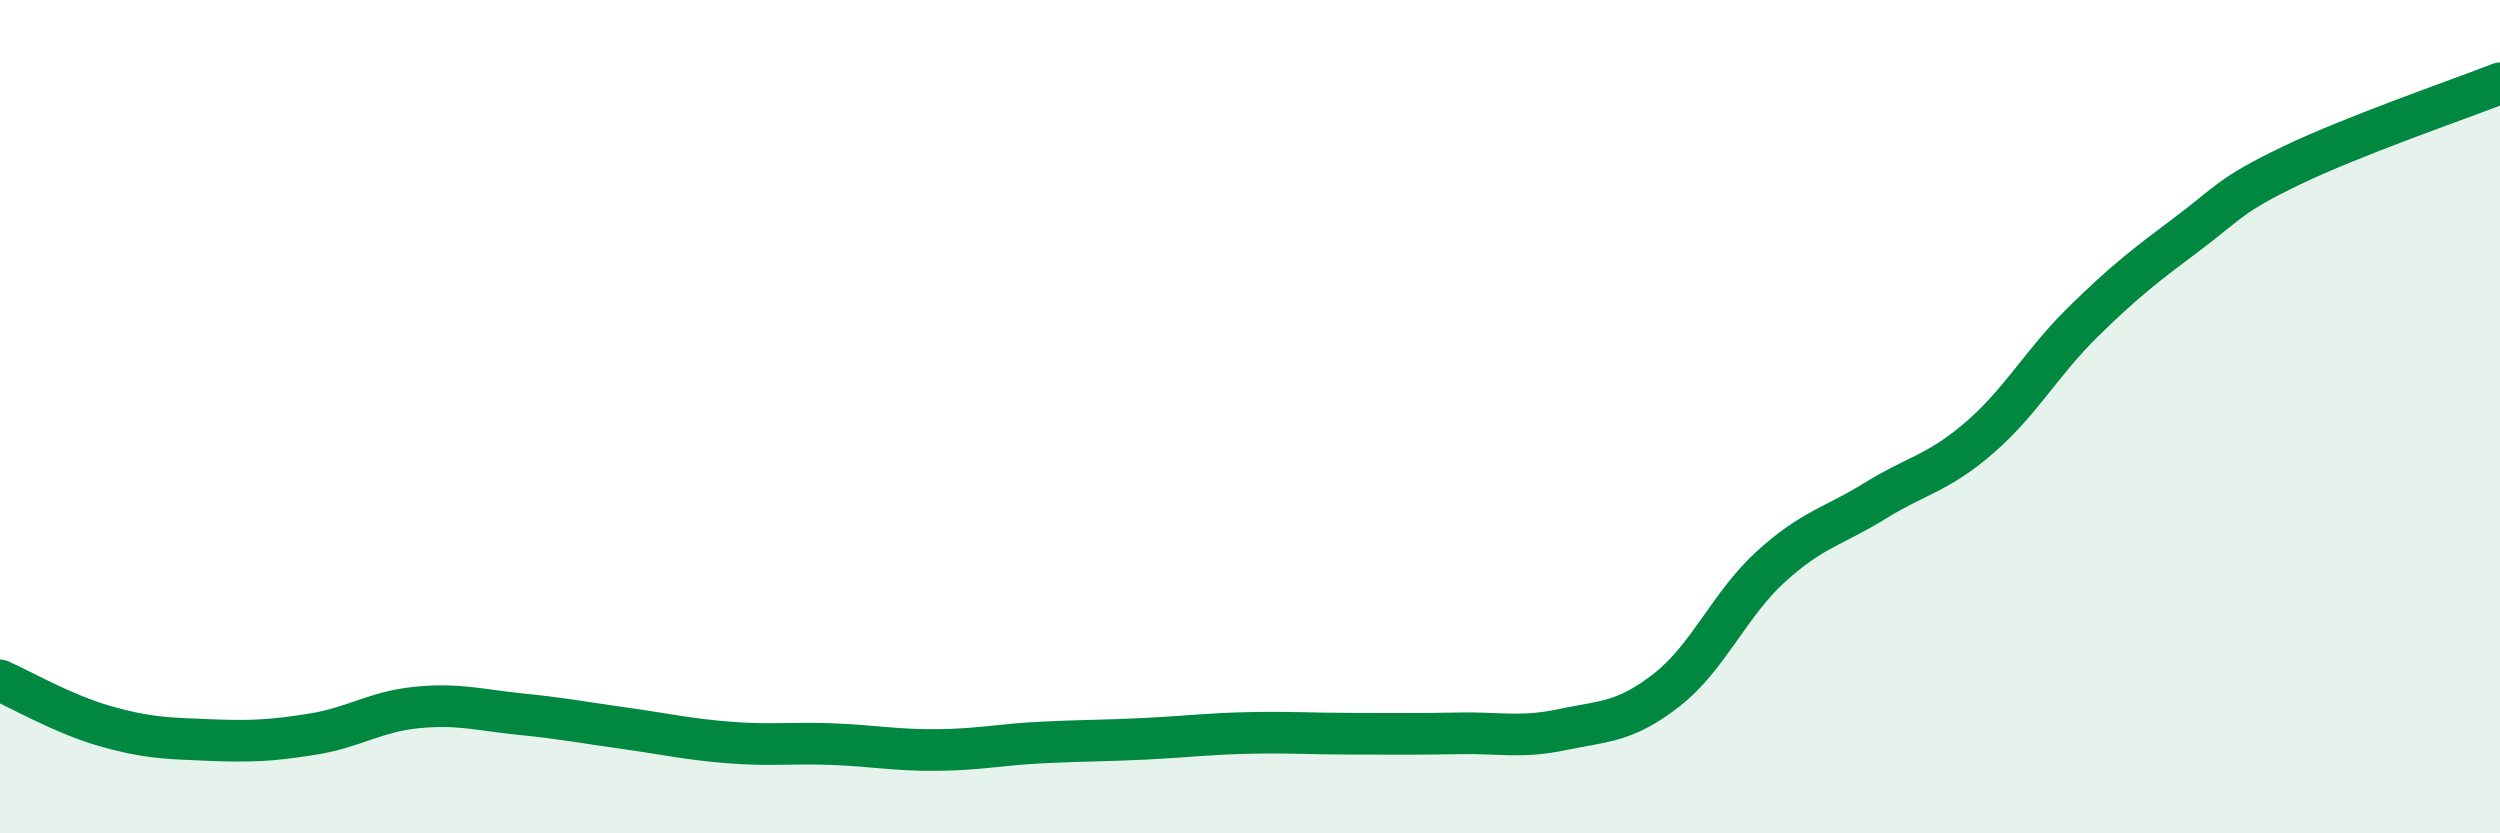
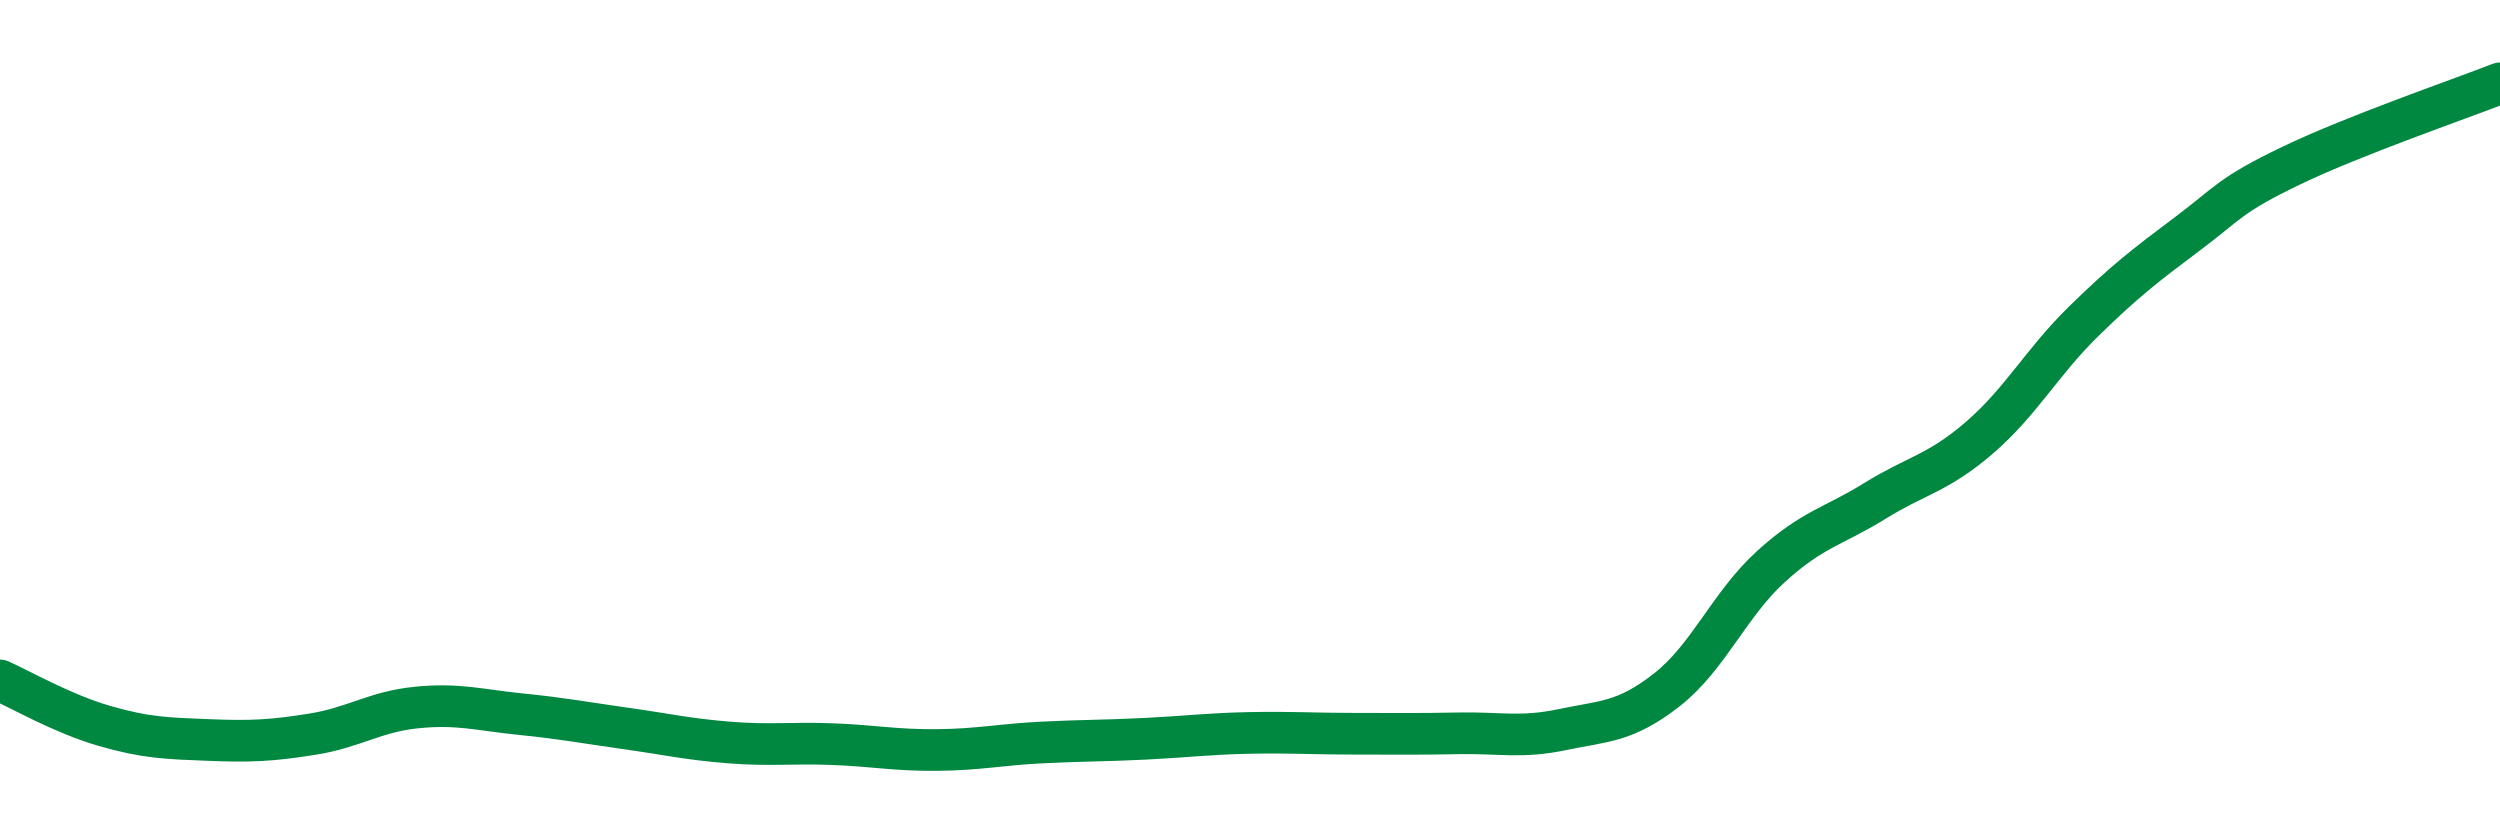
<svg xmlns="http://www.w3.org/2000/svg" width="60" height="20" viewBox="0 0 60 20">
-   <path d="M 0,16.33 C 0.5,16.55 1.5,17.13 2.5,17.42 C 3.5,17.71 4,17.72 5,17.76 C 6,17.8 6.5,17.78 7.5,17.62 C 8.5,17.46 9,17.08 10,16.98 C 11,16.88 11.5,17.04 12.5,17.14 C 13.5,17.24 14,17.34 15,17.48 C 16,17.62 16.5,17.74 17.5,17.82 C 18.5,17.9 19,17.82 20,17.86 C 21,17.9 21.5,18.01 22.5,18 C 23.5,17.99 24,17.87 25,17.82 C 26,17.77 26.5,17.78 27.5,17.73 C 28.5,17.68 29,17.61 30,17.59 C 31,17.57 31.5,17.61 32.5,17.61 C 33.5,17.61 34,17.62 35,17.6 C 36,17.58 36.5,17.72 37.5,17.51 C 38.5,17.3 39,17.34 40,16.56 C 41,15.78 41.5,14.51 42.5,13.6 C 43.5,12.69 44,12.64 45,12.02 C 46,11.4 46.5,11.37 47.5,10.51 C 48.5,9.65 49,8.7 50,7.72 C 51,6.74 51.5,6.36 52.5,5.61 C 53.5,4.86 53.5,4.69 55,3.97 C 56.5,3.25 59,2.39 60,2L60 20L0 20Z" fill="#008740" opacity="0.1" stroke-linecap="round" stroke-linejoin="round" />
  <path d="M 0,16.33 C 0.5,16.55 1.5,17.13 2.5,17.42 C 3.5,17.71 4,17.72 5,17.76 C 6,17.8 6.5,17.78 7.5,17.62 C 8.5,17.46 9,17.08 10,16.98 C 11,16.88 11.5,17.04 12.5,17.14 C 13.5,17.24 14,17.34 15,17.48 C 16,17.62 16.5,17.74 17.5,17.82 C 18.5,17.9 19,17.82 20,17.86 C 21,17.9 21.5,18.01 22.5,18 C 23.5,17.99 24,17.87 25,17.82 C 26,17.77 26.5,17.78 27.5,17.73 C 28.5,17.68 29,17.61 30,17.59 C 31,17.57 31.5,17.61 32.5,17.61 C 33.5,17.61 34,17.62 35,17.6 C 36,17.58 36.5,17.72 37.5,17.51 C 38.5,17.3 39,17.34 40,16.56 C 41,15.78 41.5,14.51 42.5,13.6 C 43.5,12.69 44,12.64 45,12.02 C 46,11.4 46.5,11.37 47.5,10.51 C 48.5,9.65 49,8.7 50,7.72 C 51,6.74 51.5,6.36 52.5,5.61 C 53.5,4.86 53.5,4.69 55,3.97 C 56.5,3.25 59,2.39 60,2" stroke="#008740" stroke-width="1" fill="none" stroke-linecap="round" stroke-linejoin="round" />
</svg>